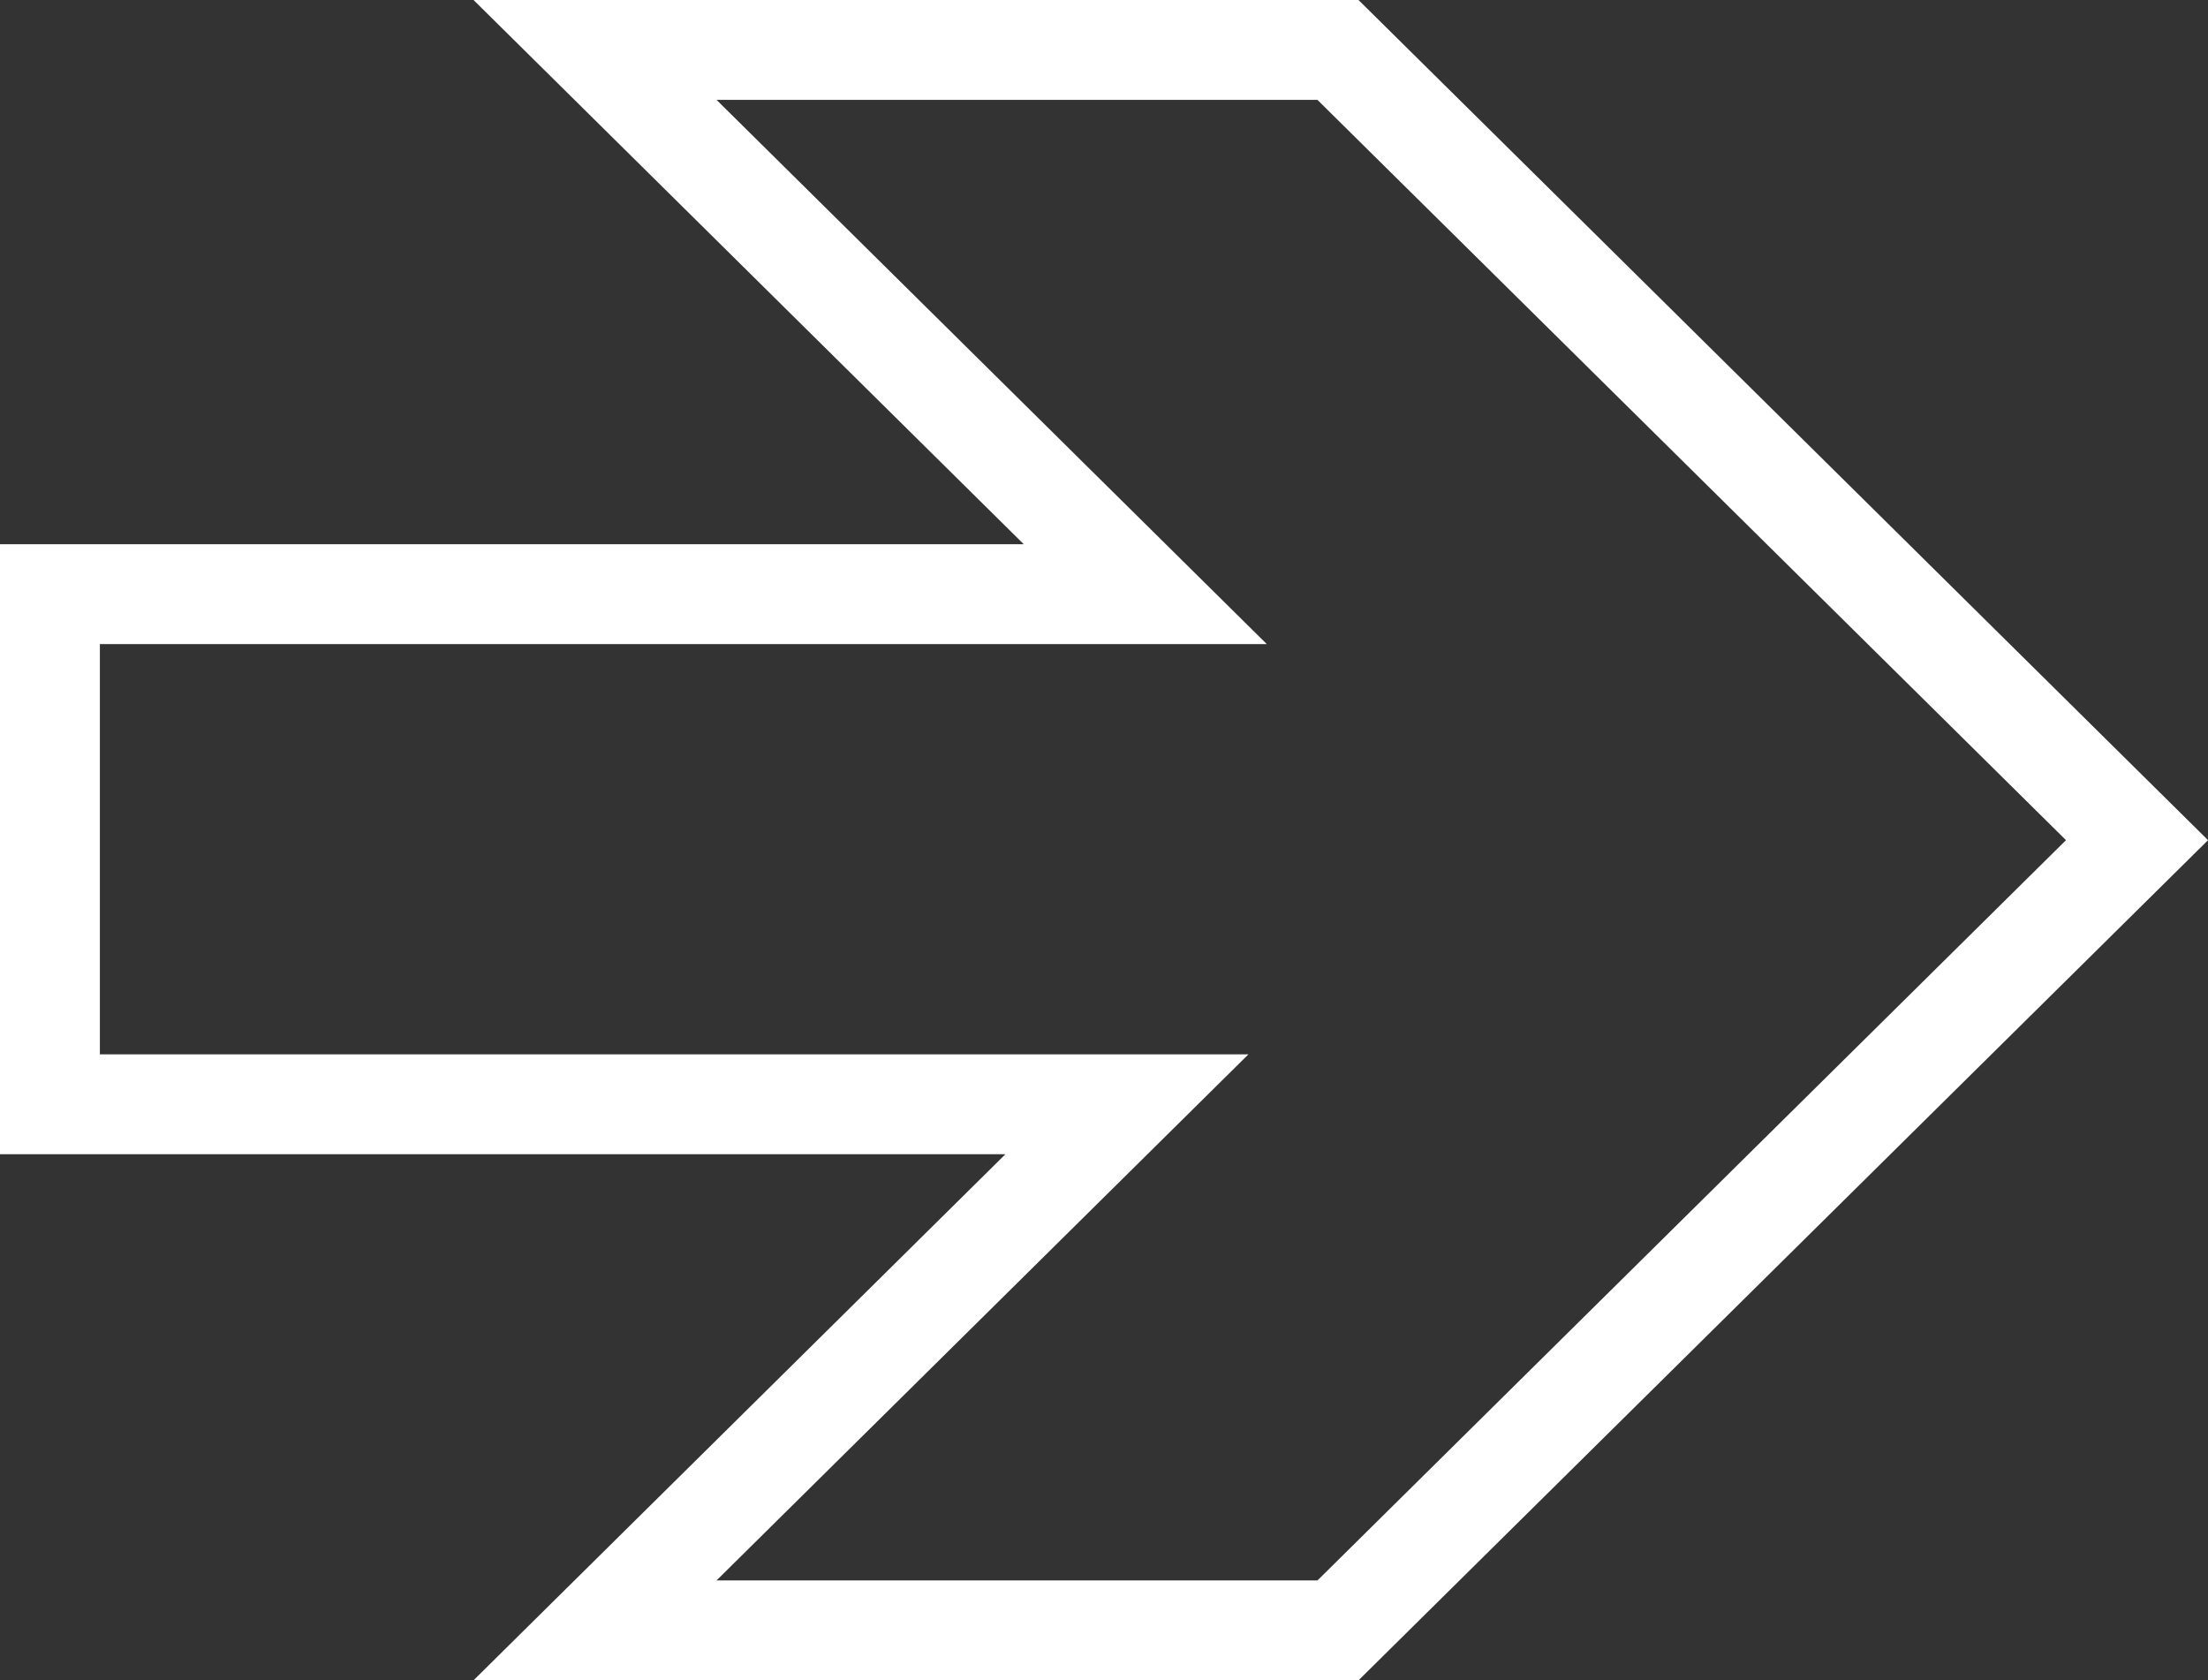
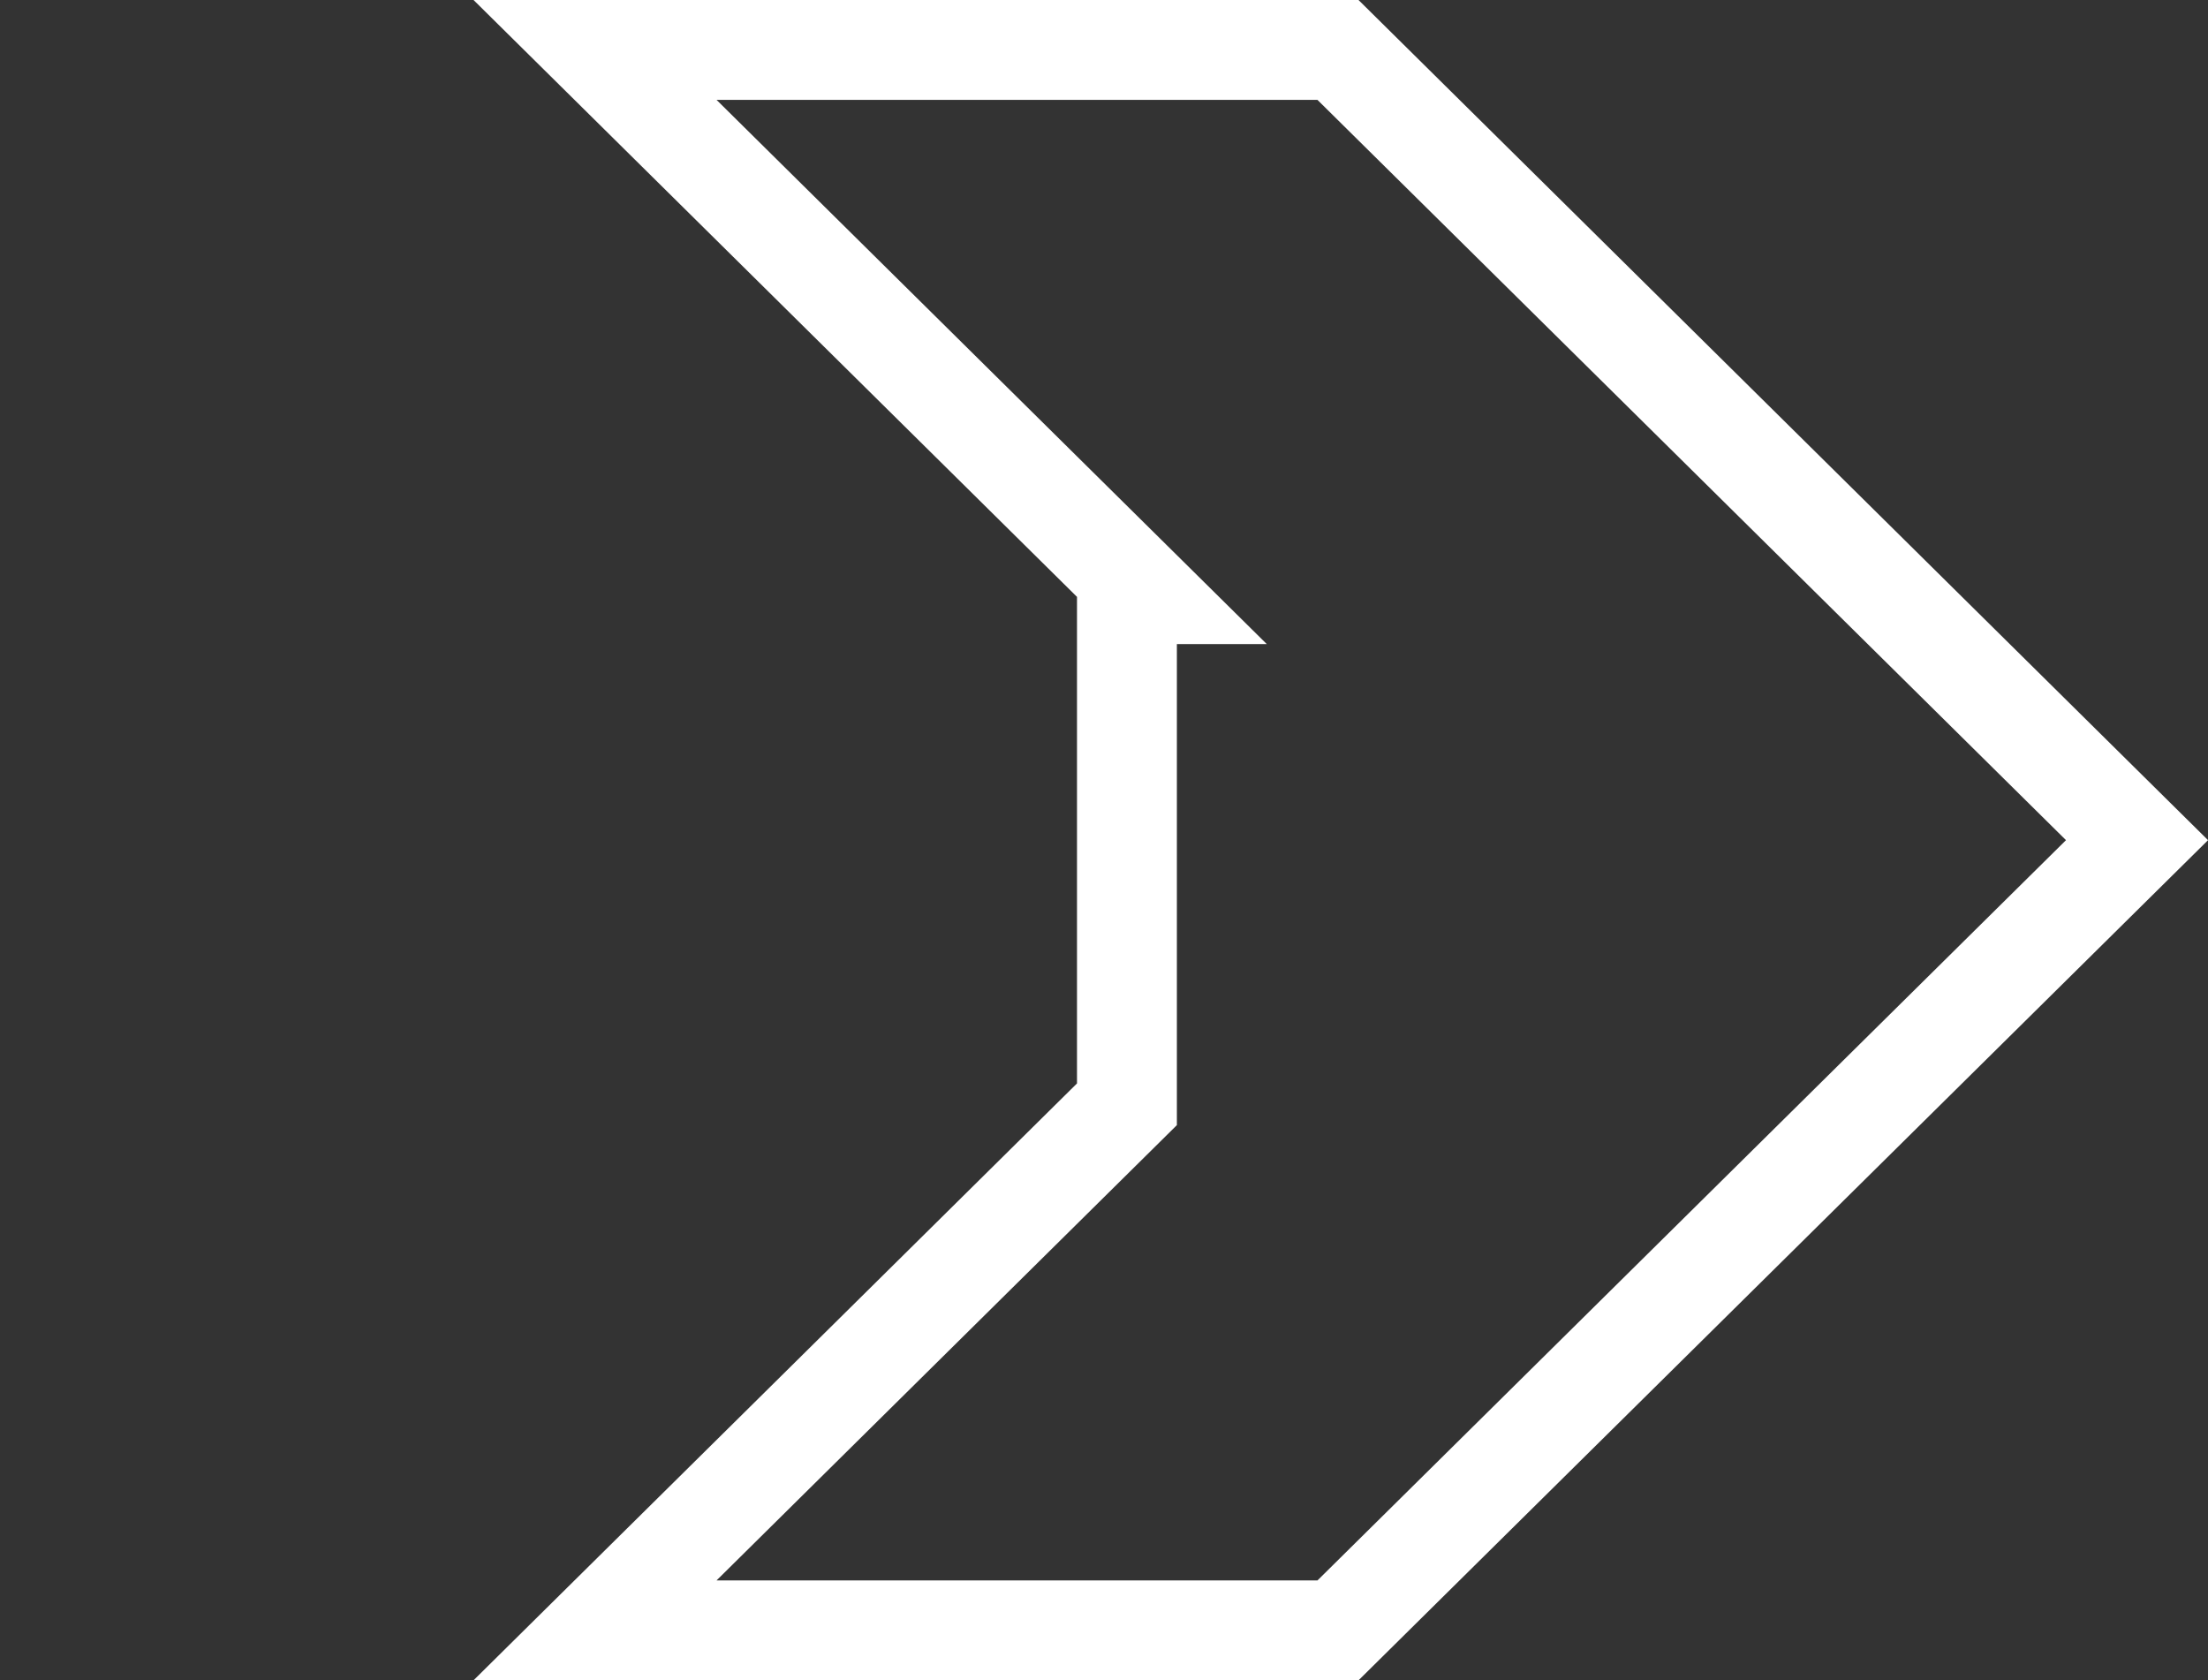
<svg xmlns="http://www.w3.org/2000/svg" width="66.32" height="50.465" viewBox="0 0 66.32 50.465">
  <rect x="0" y="0" width="66.32" height="50.465" fill="#333333" stroke="none" />
-   <path id="Union_5" data-name="Union 5" d="M1.373,63.465l15.976-15.8H-15V32.345H17.9L1.373,16H23.688l24,23.733-24,23.733Z" transform="translate(16.5 -14.5)" fill="none" stroke="#fff" stroke-width="3" />
+   <path id="Union_5" data-name="Union 5" d="M1.373,63.465l15.976-15.8V32.345H17.9L1.373,16H23.688l24,23.733-24,23.733Z" transform="translate(16.5 -14.5)" fill="none" stroke="#fff" stroke-width="3" />
</svg>